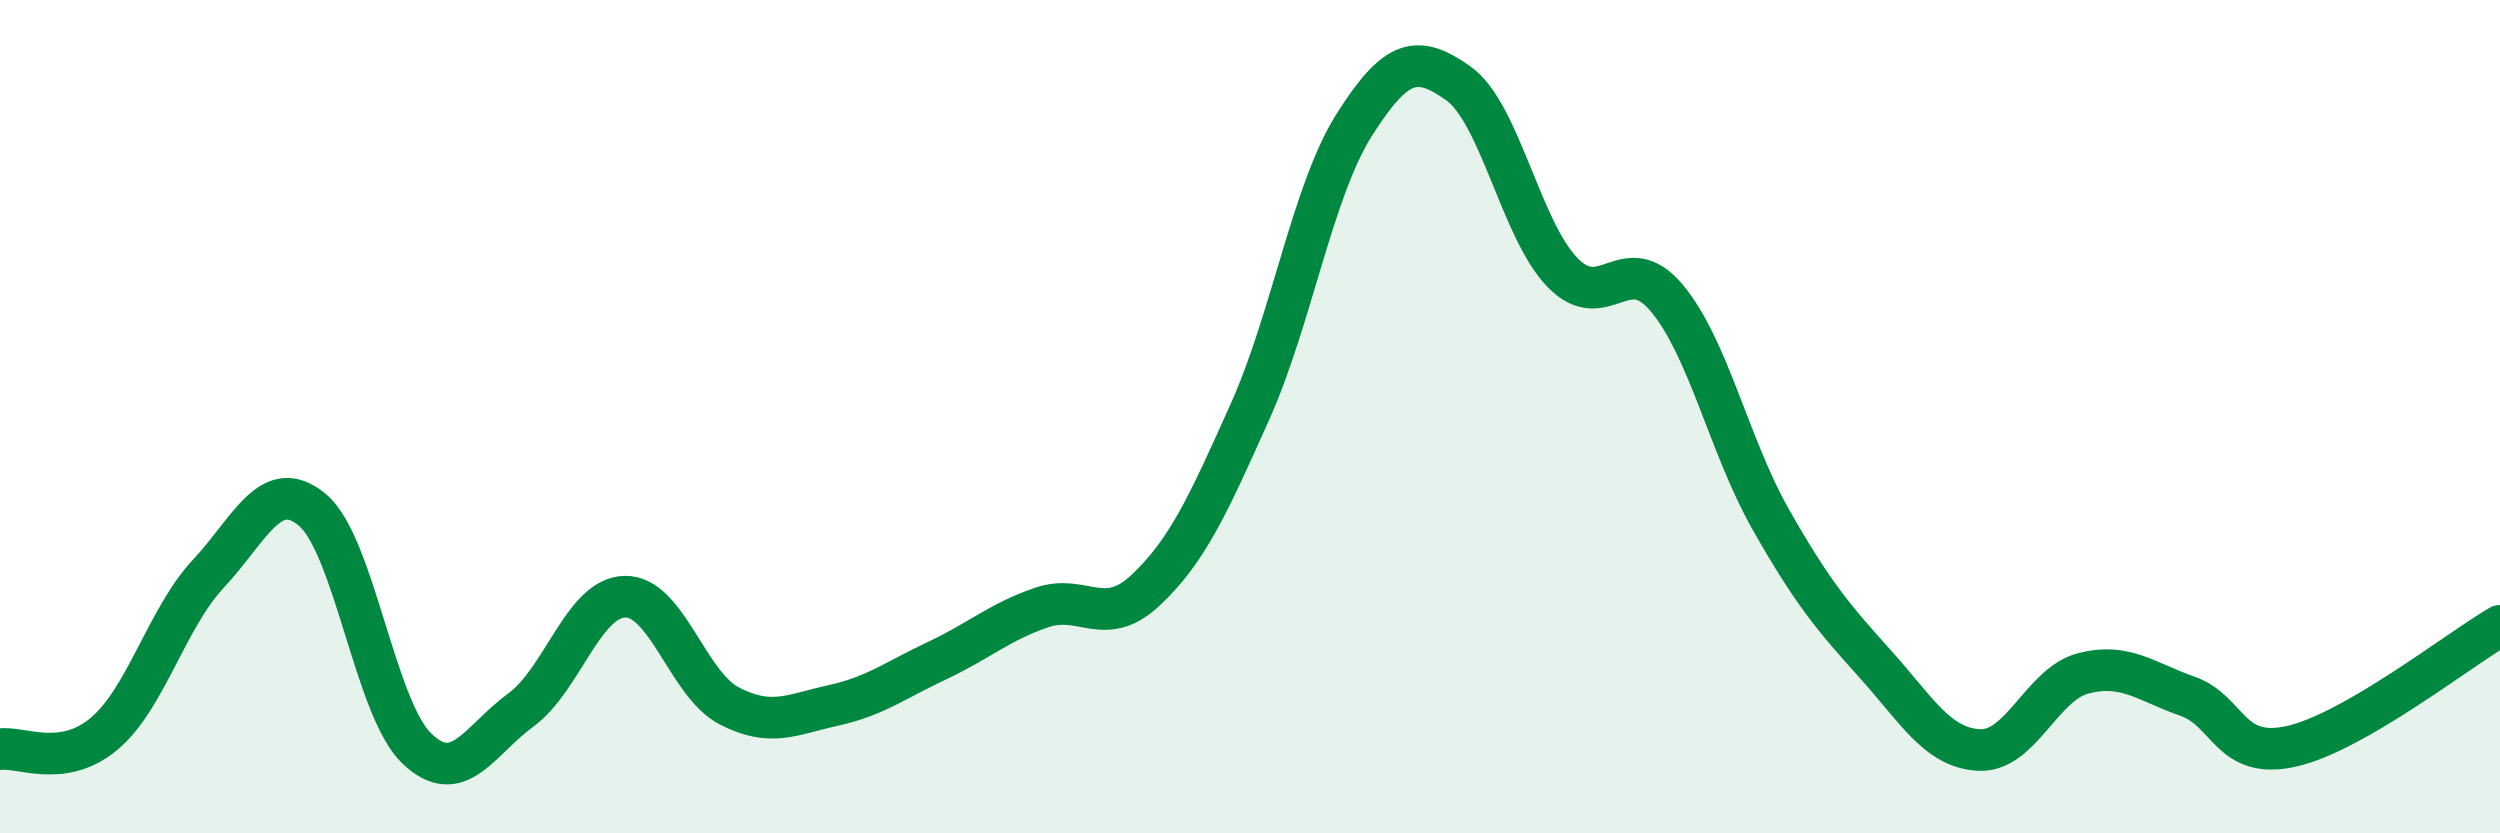
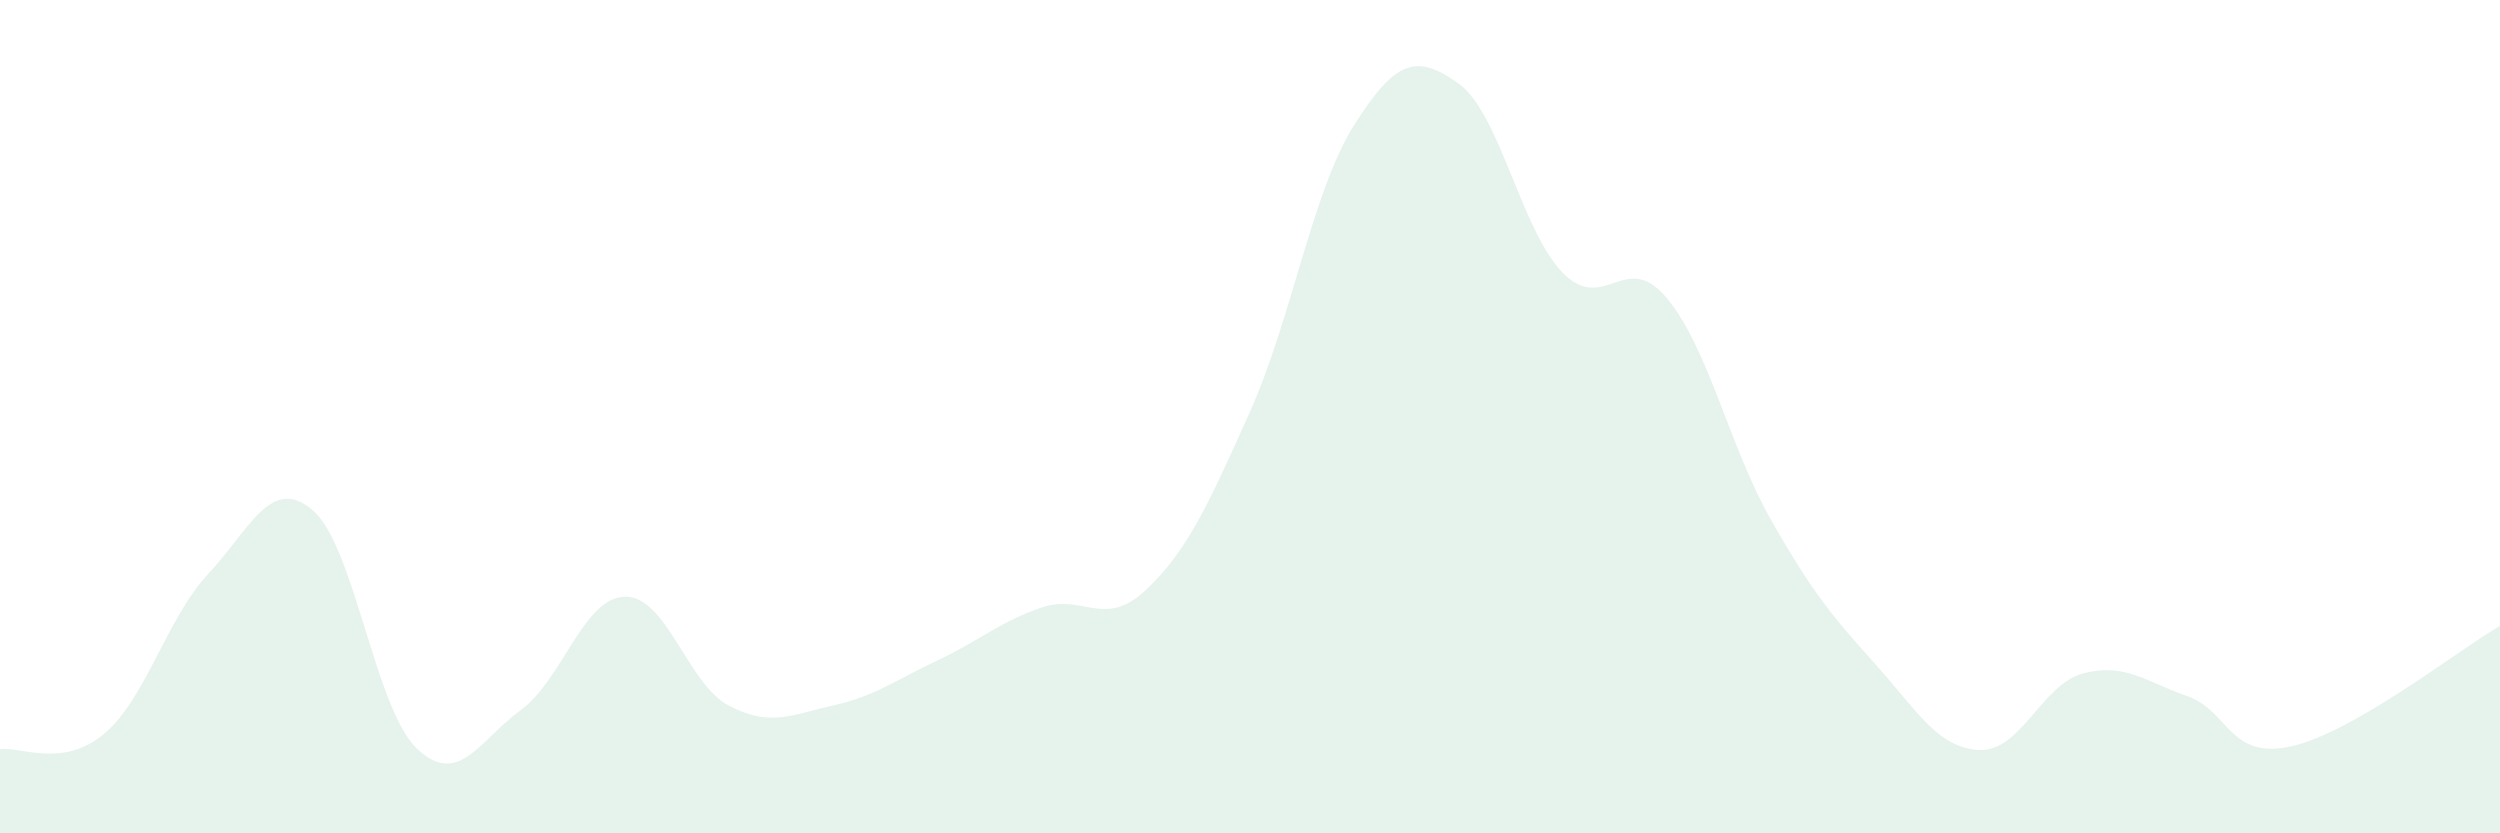
<svg xmlns="http://www.w3.org/2000/svg" width="60" height="20" viewBox="0 0 60 20">
  <path d="M 0,17.98 C 0.5,17.91 1.5,18.45 2.5,17.61 C 3.5,16.77 4,14.84 5,13.77 C 6,12.7 6.5,11.4 7.5,12.24 C 8.5,13.08 9,17 10,17.96 C 11,18.92 11.5,17.77 12.5,17.04 C 13.5,16.31 14,14.34 15,14.32 C 16,14.3 16.5,16.42 17.5,16.94 C 18.5,17.46 19,17.15 20,16.93 C 21,16.71 21.5,16.32 22.5,15.85 C 23.5,15.38 24,14.92 25,14.58 C 26,14.24 26.5,15.1 27.5,14.16 C 28.5,13.22 29,12.11 30,9.88 C 31,7.65 31.5,4.58 32.5,3 C 33.5,1.42 34,1.29 35,2 C 36,2.71 36.5,5.51 37.5,6.54 C 38.5,7.57 39,5.96 40,7.15 C 41,8.34 41.5,10.71 42.5,12.47 C 43.5,14.23 44,14.82 45,15.93 C 46,17.04 46.5,17.95 47.5,18 C 48.5,18.05 49,16.42 50,16.16 C 51,15.9 51.5,16.36 52.5,16.71 C 53.5,17.06 53.5,18.25 55,17.91 C 56.5,17.57 59,15.6 60,15.02L60 20L0 20Z" fill="#008740" opacity="0.1" stroke-linecap="round" stroke-linejoin="round" />
-   <path d="M 0,17.98 C 0.5,17.91 1.5,18.45 2.5,17.61 C 3.5,16.77 4,14.84 5,13.77 C 6,12.7 6.5,11.4 7.5,12.24 C 8.5,13.08 9,17 10,17.96 C 11,18.92 11.5,17.77 12.5,17.04 C 13.5,16.31 14,14.34 15,14.32 C 16,14.3 16.5,16.42 17.5,16.94 C 18.5,17.46 19,17.15 20,16.93 C 21,16.71 21.5,16.32 22.5,15.85 C 23.5,15.38 24,14.92 25,14.58 C 26,14.24 26.5,15.1 27.5,14.16 C 28.5,13.22 29,12.11 30,9.88 C 31,7.65 31.5,4.58 32.5,3 C 33.5,1.42 34,1.29 35,2 C 36,2.71 36.5,5.51 37.5,6.54 C 38.5,7.57 39,5.96 40,7.15 C 41,8.34 41.5,10.71 42.5,12.47 C 43.5,14.23 44,14.82 45,15.93 C 46,17.04 46.5,17.95 47.5,18 C 48.5,18.05 49,16.42 50,16.16 C 51,15.9 51.5,16.36 52.5,16.71 C 53.5,17.06 53.5,18.25 55,17.91 C 56.5,17.57 59,15.6 60,15.02" stroke="#008740" stroke-width="1" fill="none" stroke-linecap="round" stroke-linejoin="round" />
</svg>